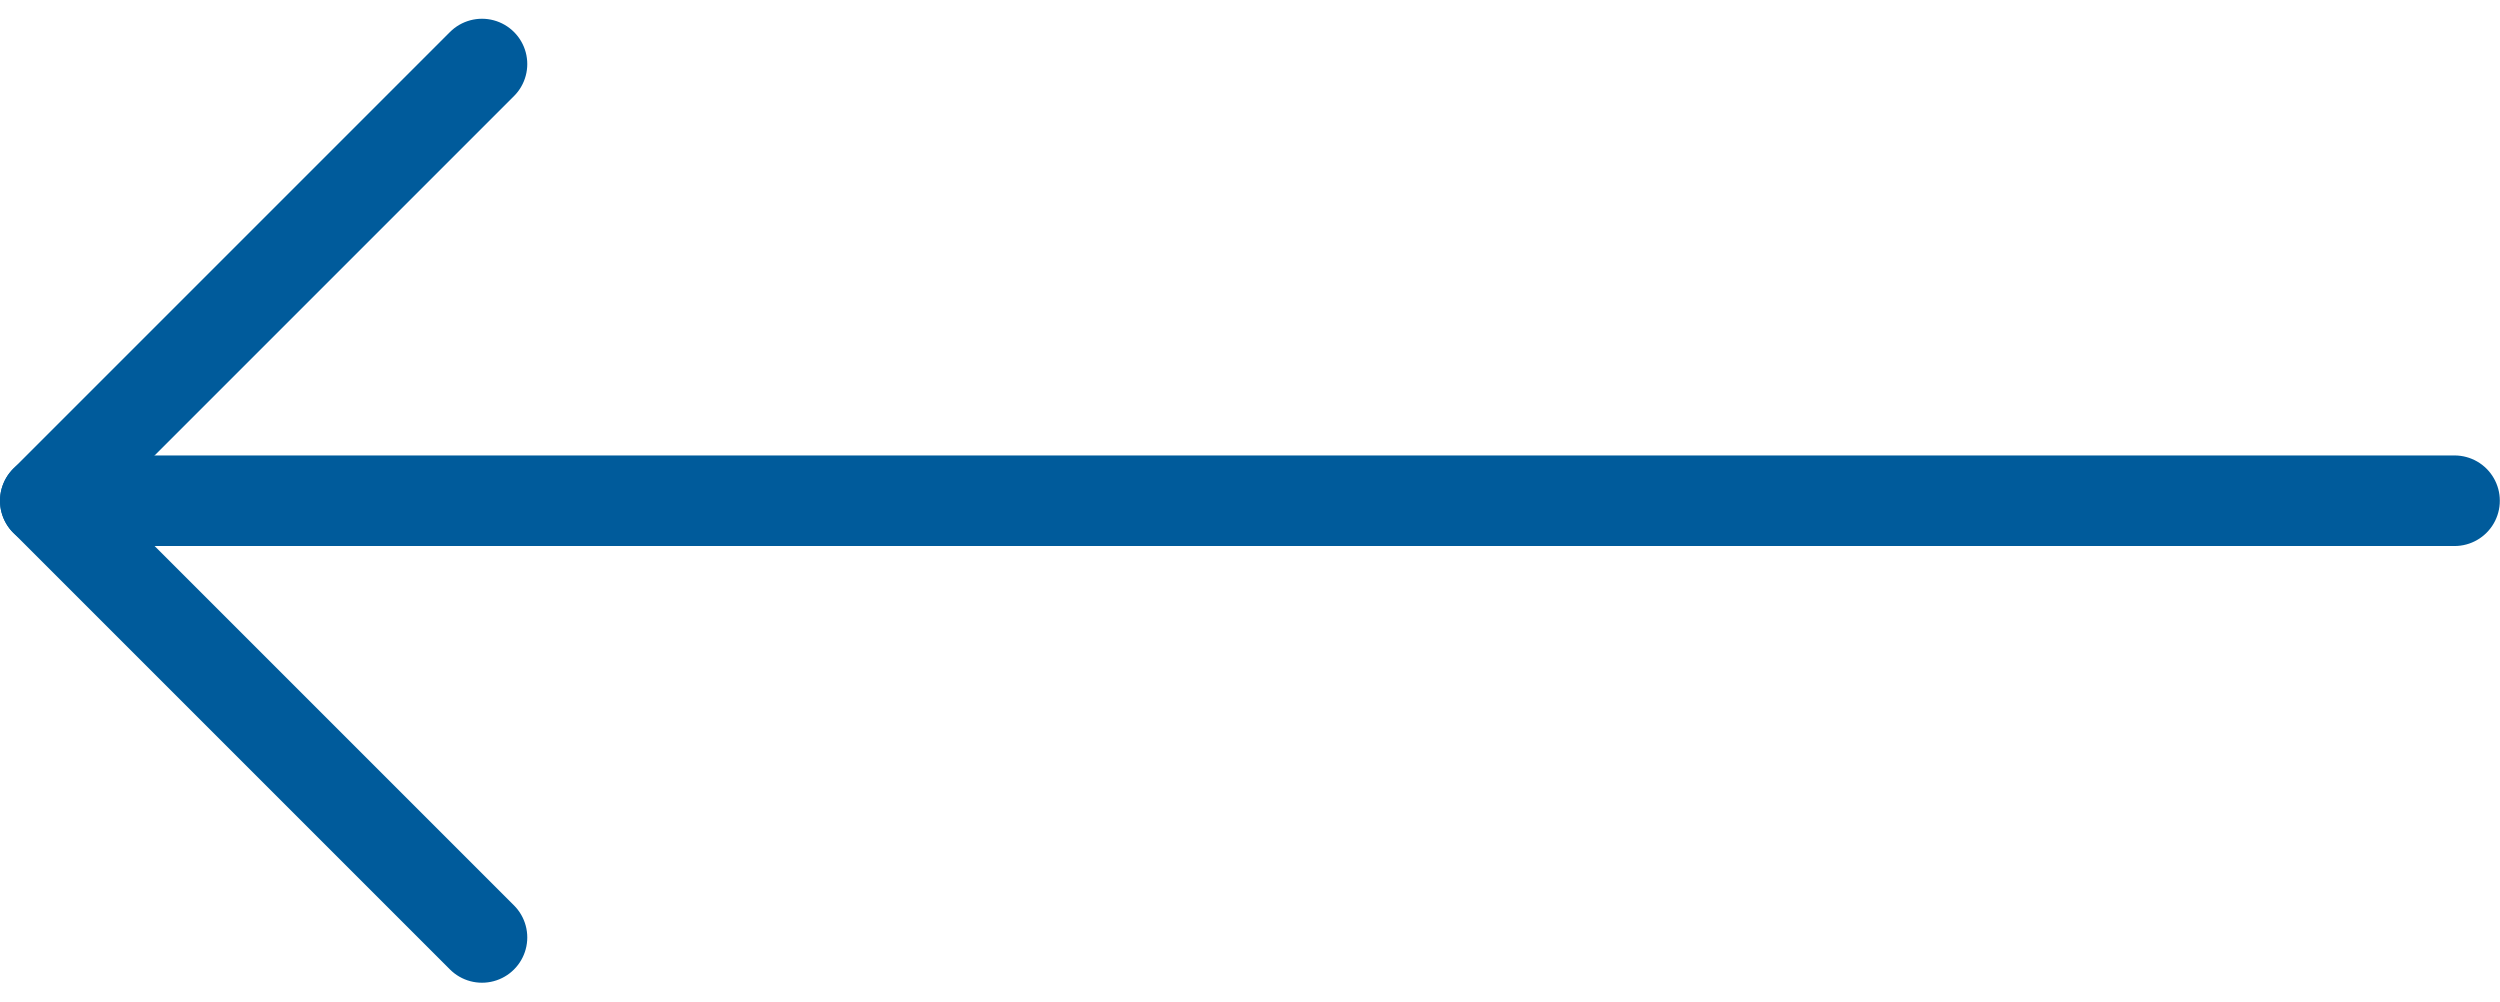
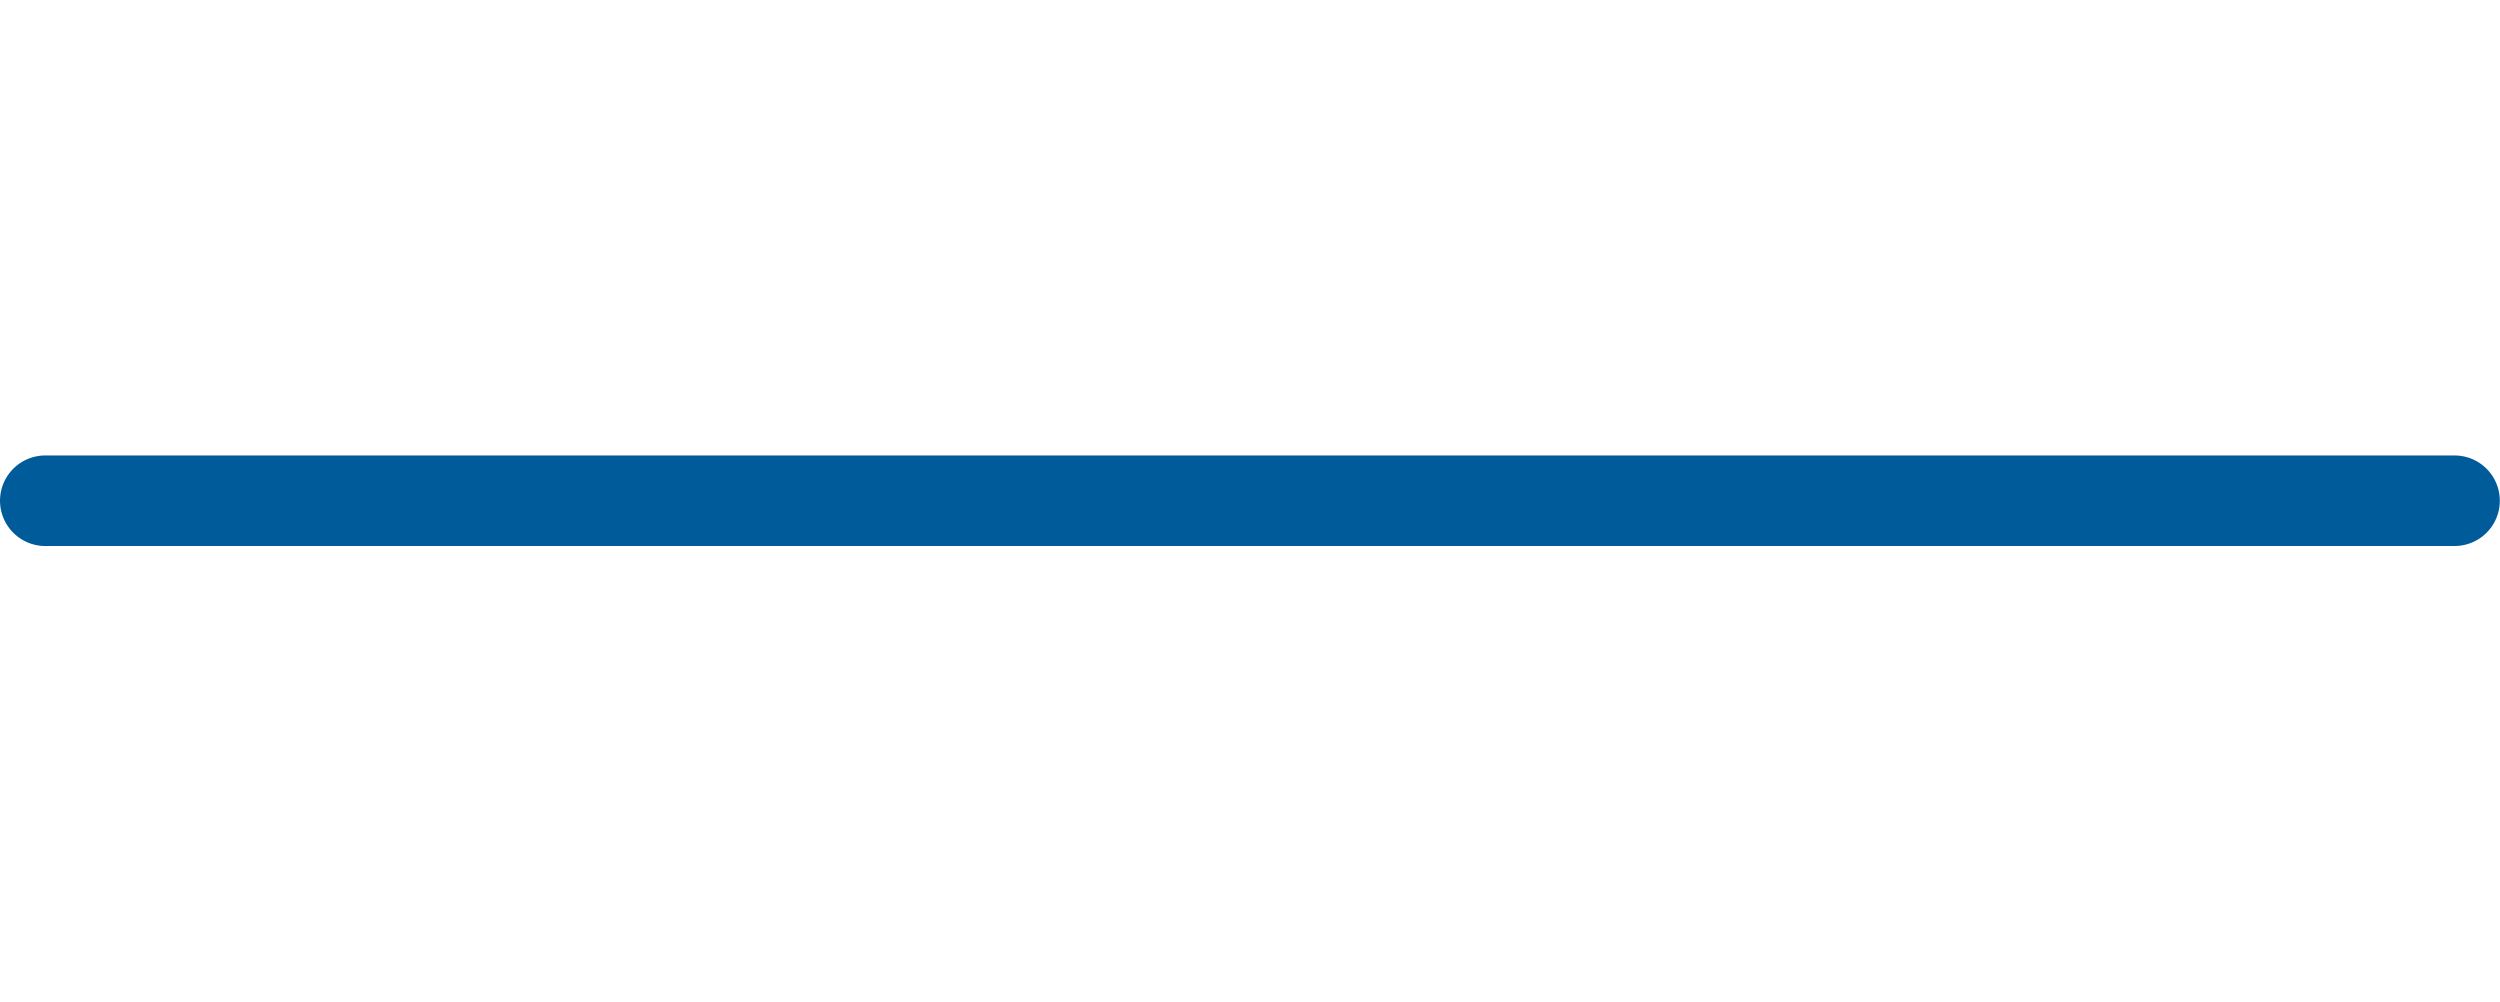
<svg xmlns="http://www.w3.org/2000/svg" width="55.204" height="22.115" viewBox="0 0 55.204 22.115">
  <g id="Icon_feather-arrow-right" data-name="Icon feather-arrow-right" transform="translate(1 1.414)">
    <path id="Path_68029" data-name="Path 68029" d="M60.7,18H7.5" transform="translate(-7.5 -8.357)" fill="none" stroke="#005b9b" stroke-linecap="round" stroke-linejoin="round" stroke-width="2" />
-     <path id="Path_68030" data-name="Path 68030" d="M27.643,7.5,18,17.143l9.643,9.643" transform="translate(-18 -7.5)" fill="none" stroke="#005b9b" stroke-linecap="round" stroke-linejoin="round" stroke-width="2" />
  </g>
</svg>